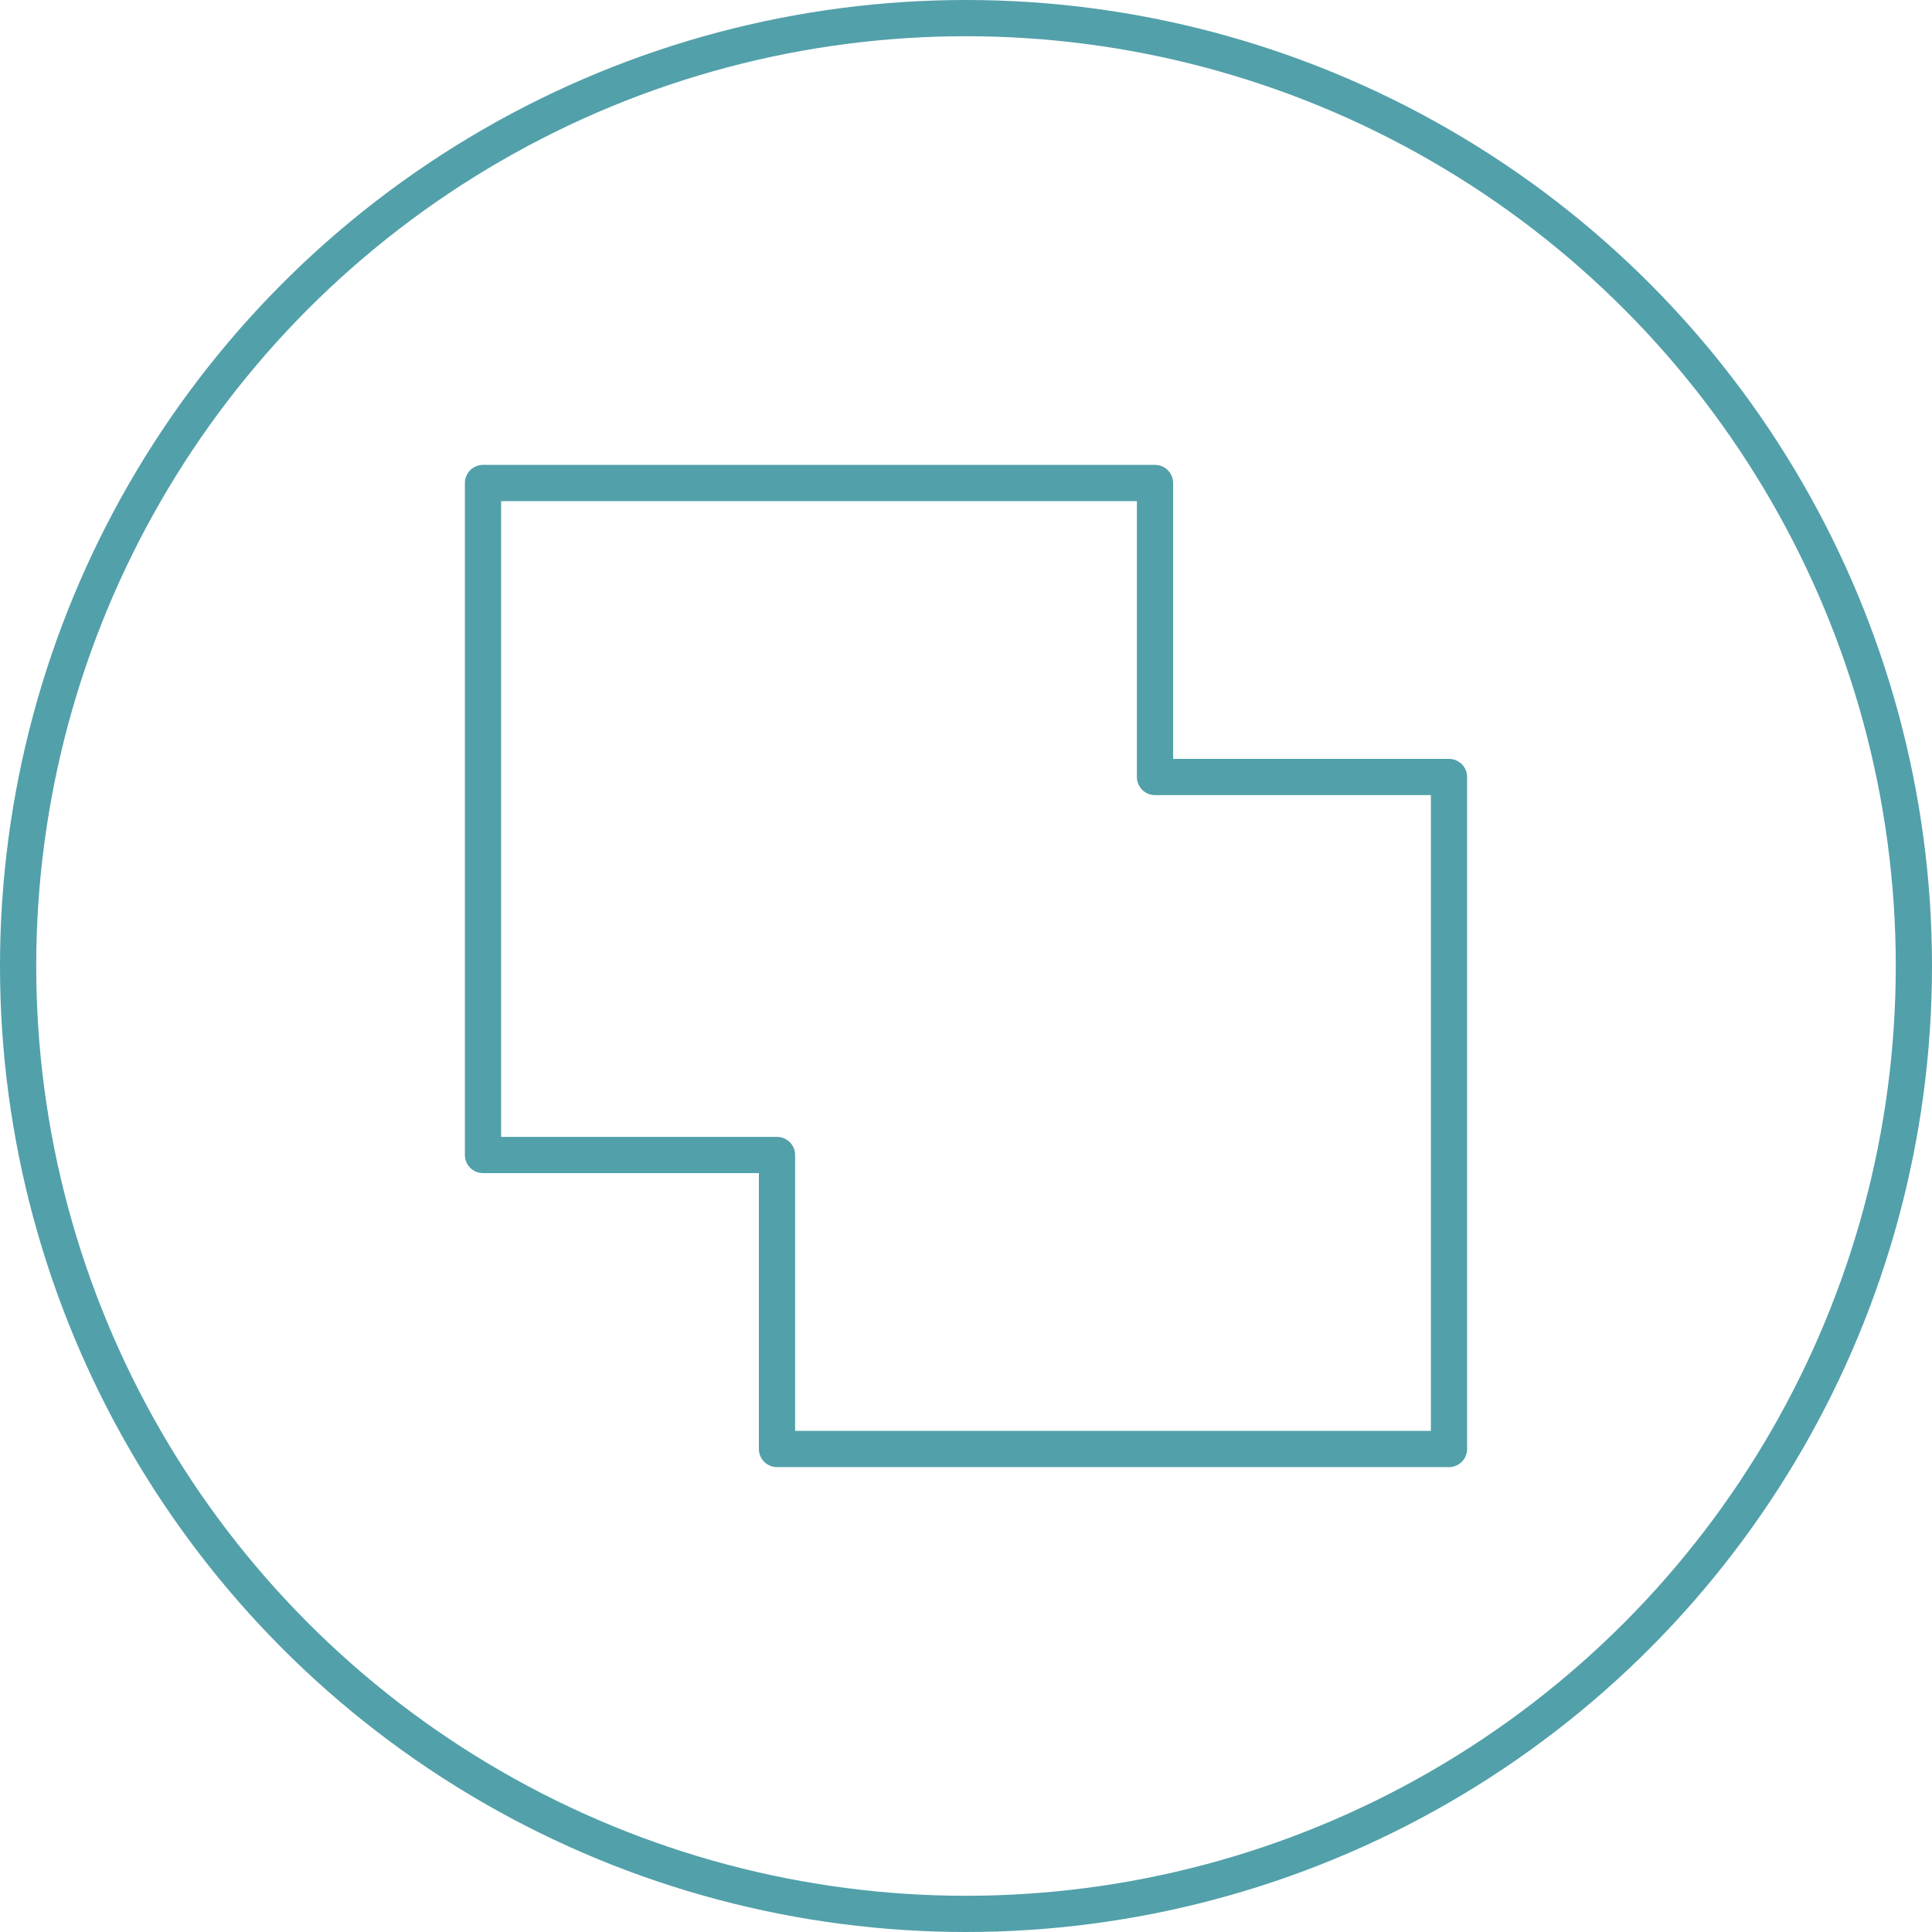
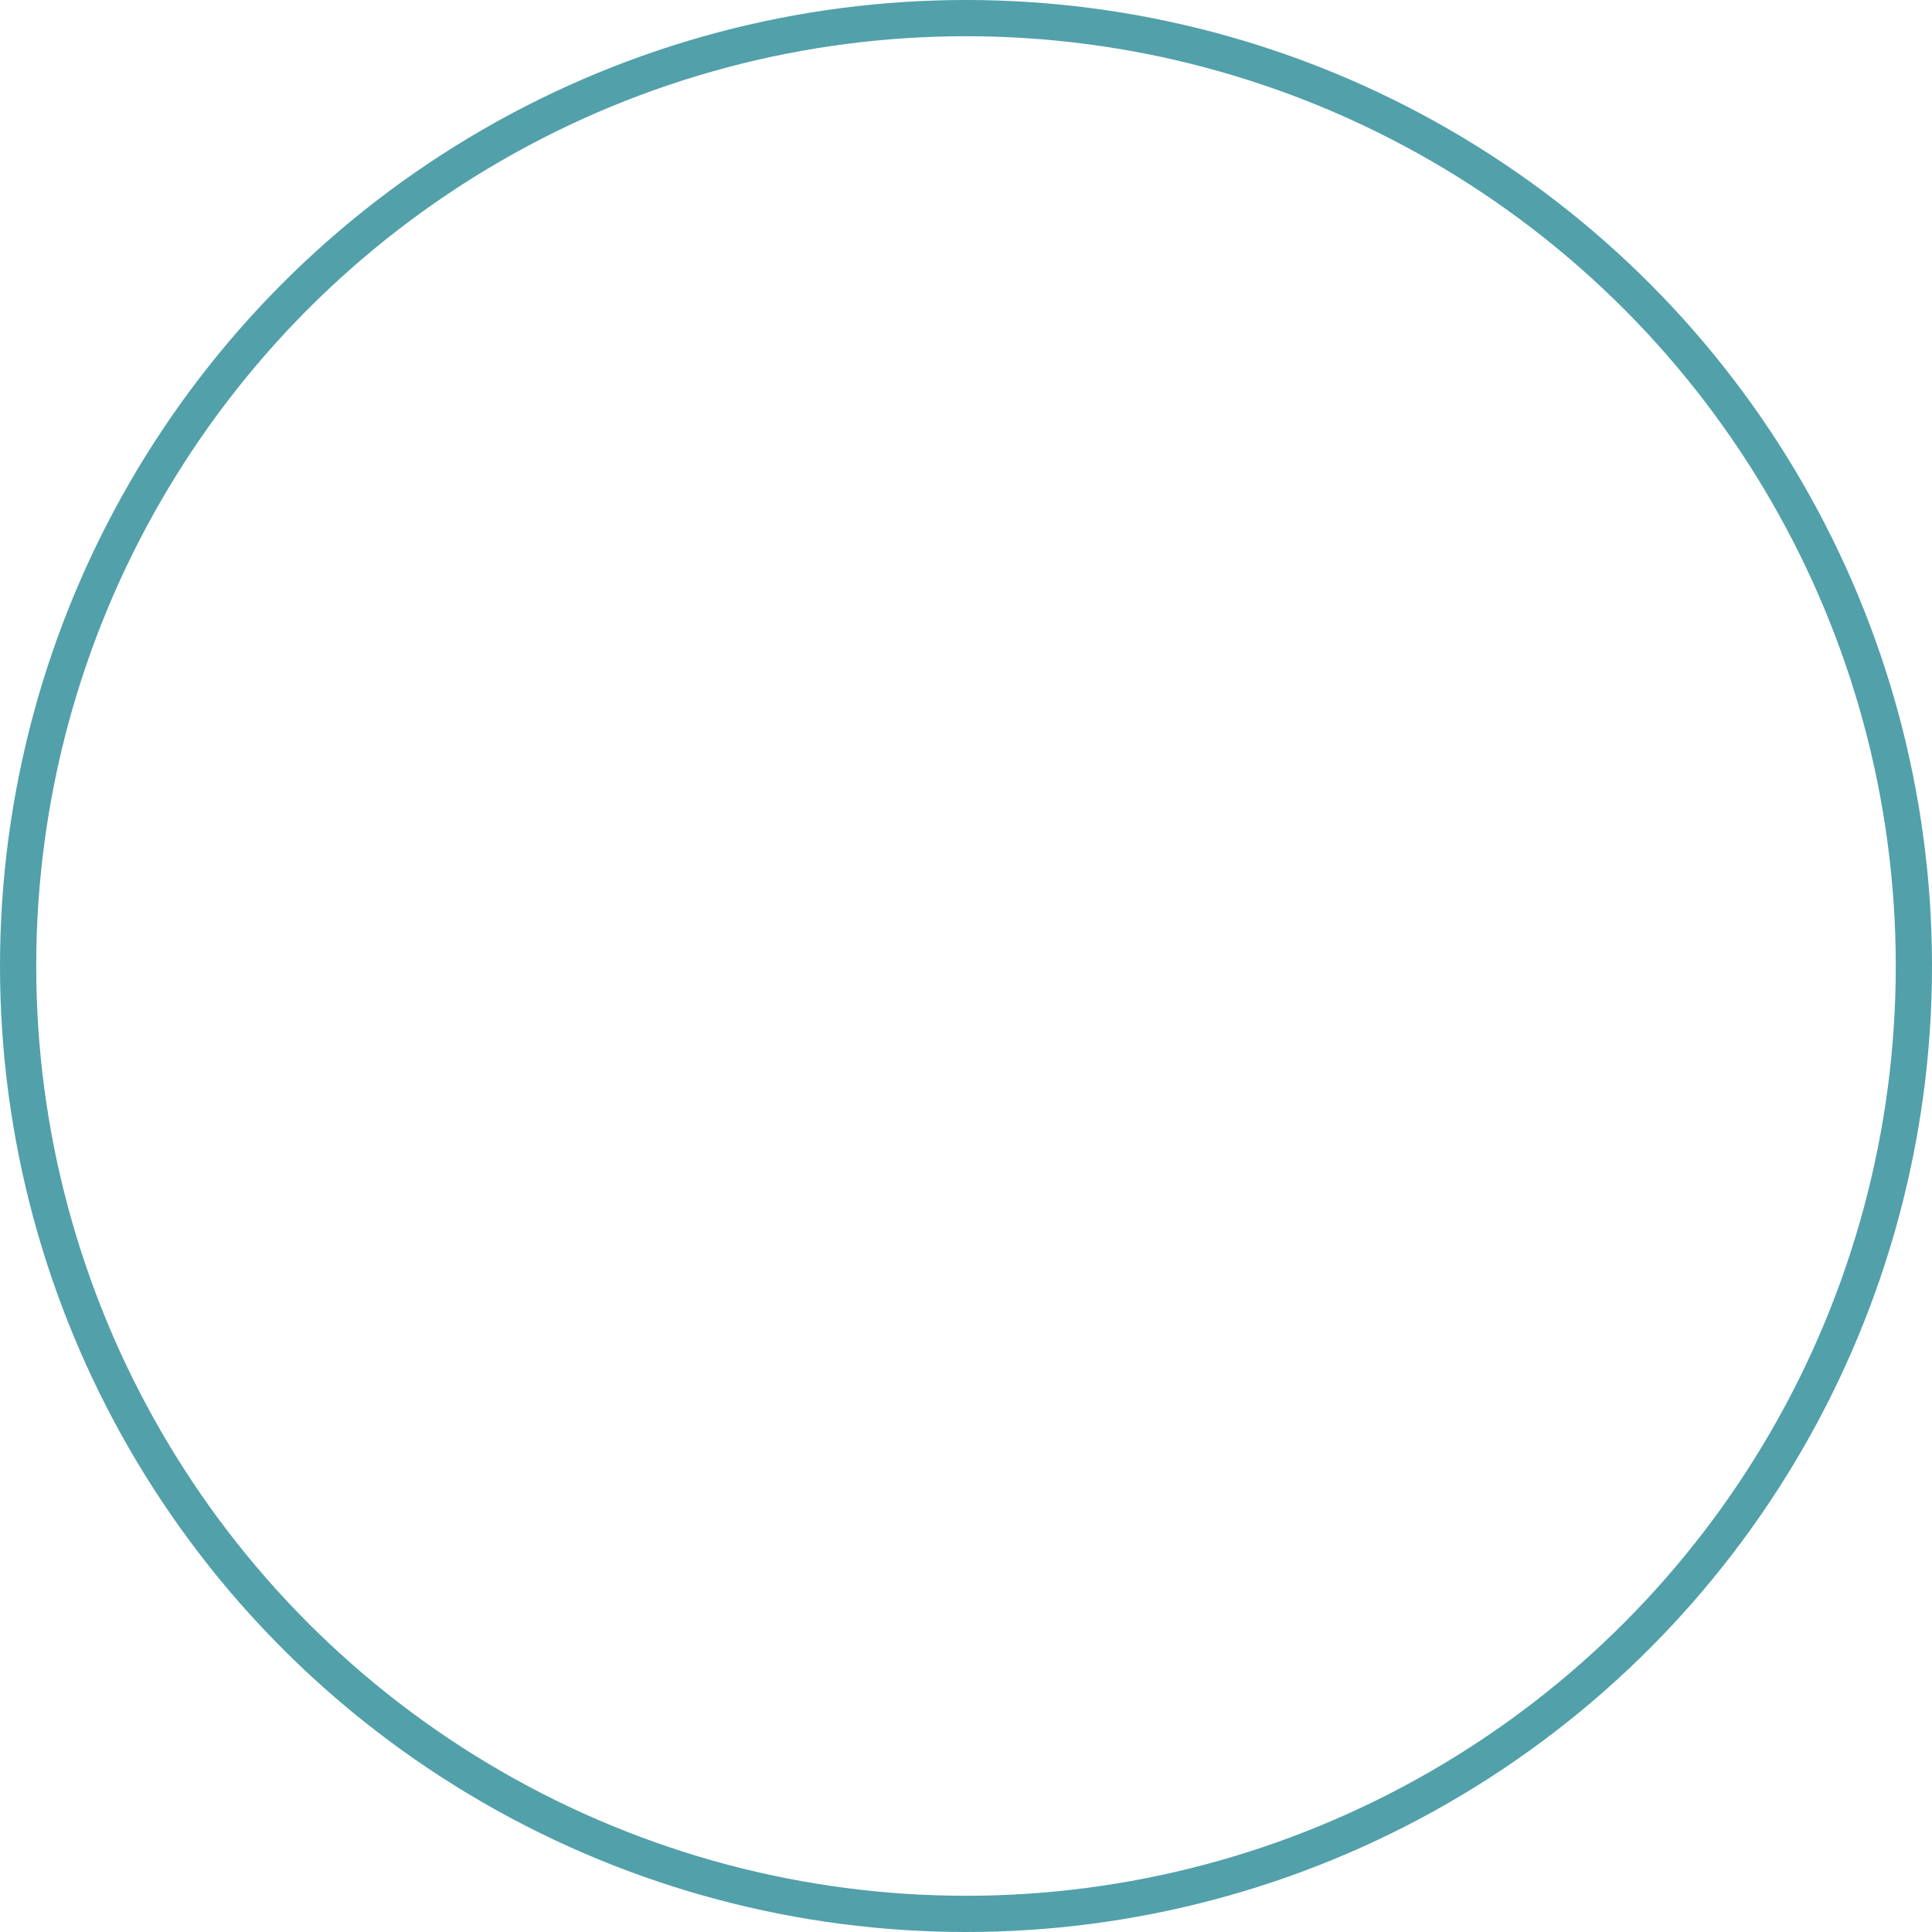
<svg xmlns="http://www.w3.org/2000/svg" width="80" height="80" viewBox="0 0 80 80" fill="none">
  <circle cx="40" cy="40" r="39.25" stroke="#52A0AA" stroke-width="1.5" />
-   <path fill-rule="evenodd" clip-rule="evenodd" d="M20 47.826V20H47.826V32.174H60V60H32.174V47.826H20V47.826Z" stroke="#52A0AA" stroke-width="1.5" stroke-linecap="round" stroke-linejoin="round" />
</svg>